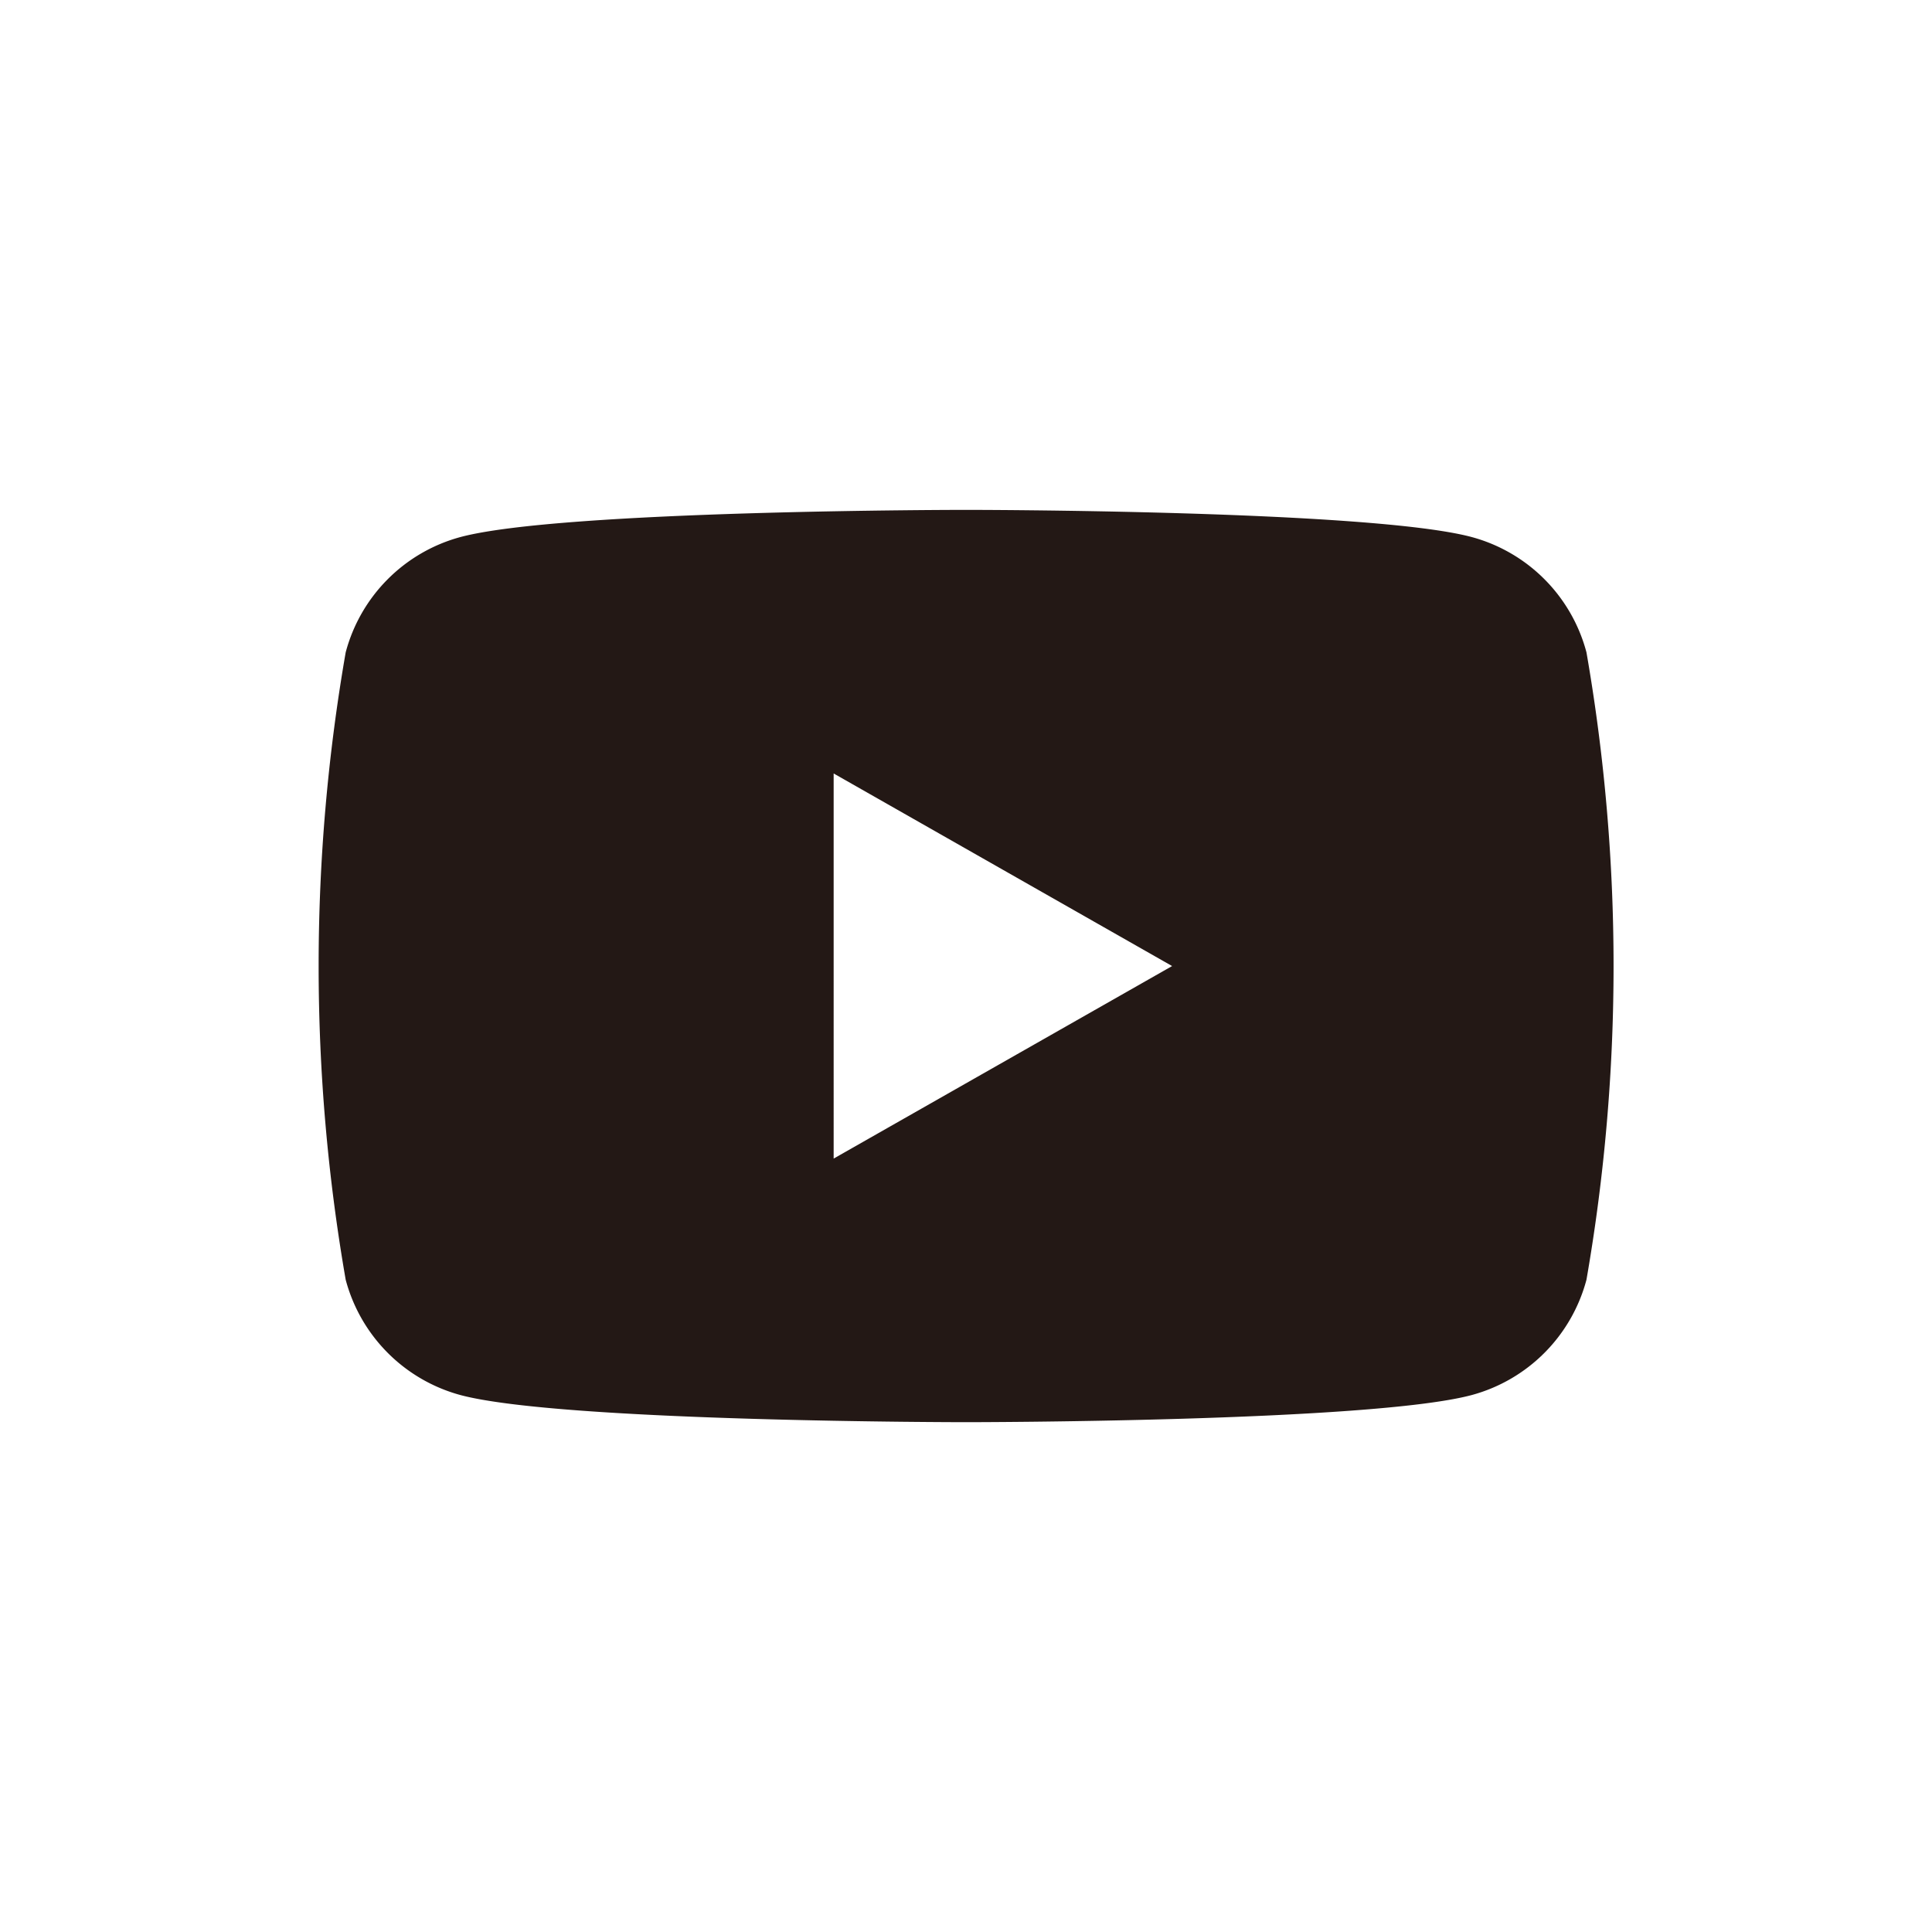
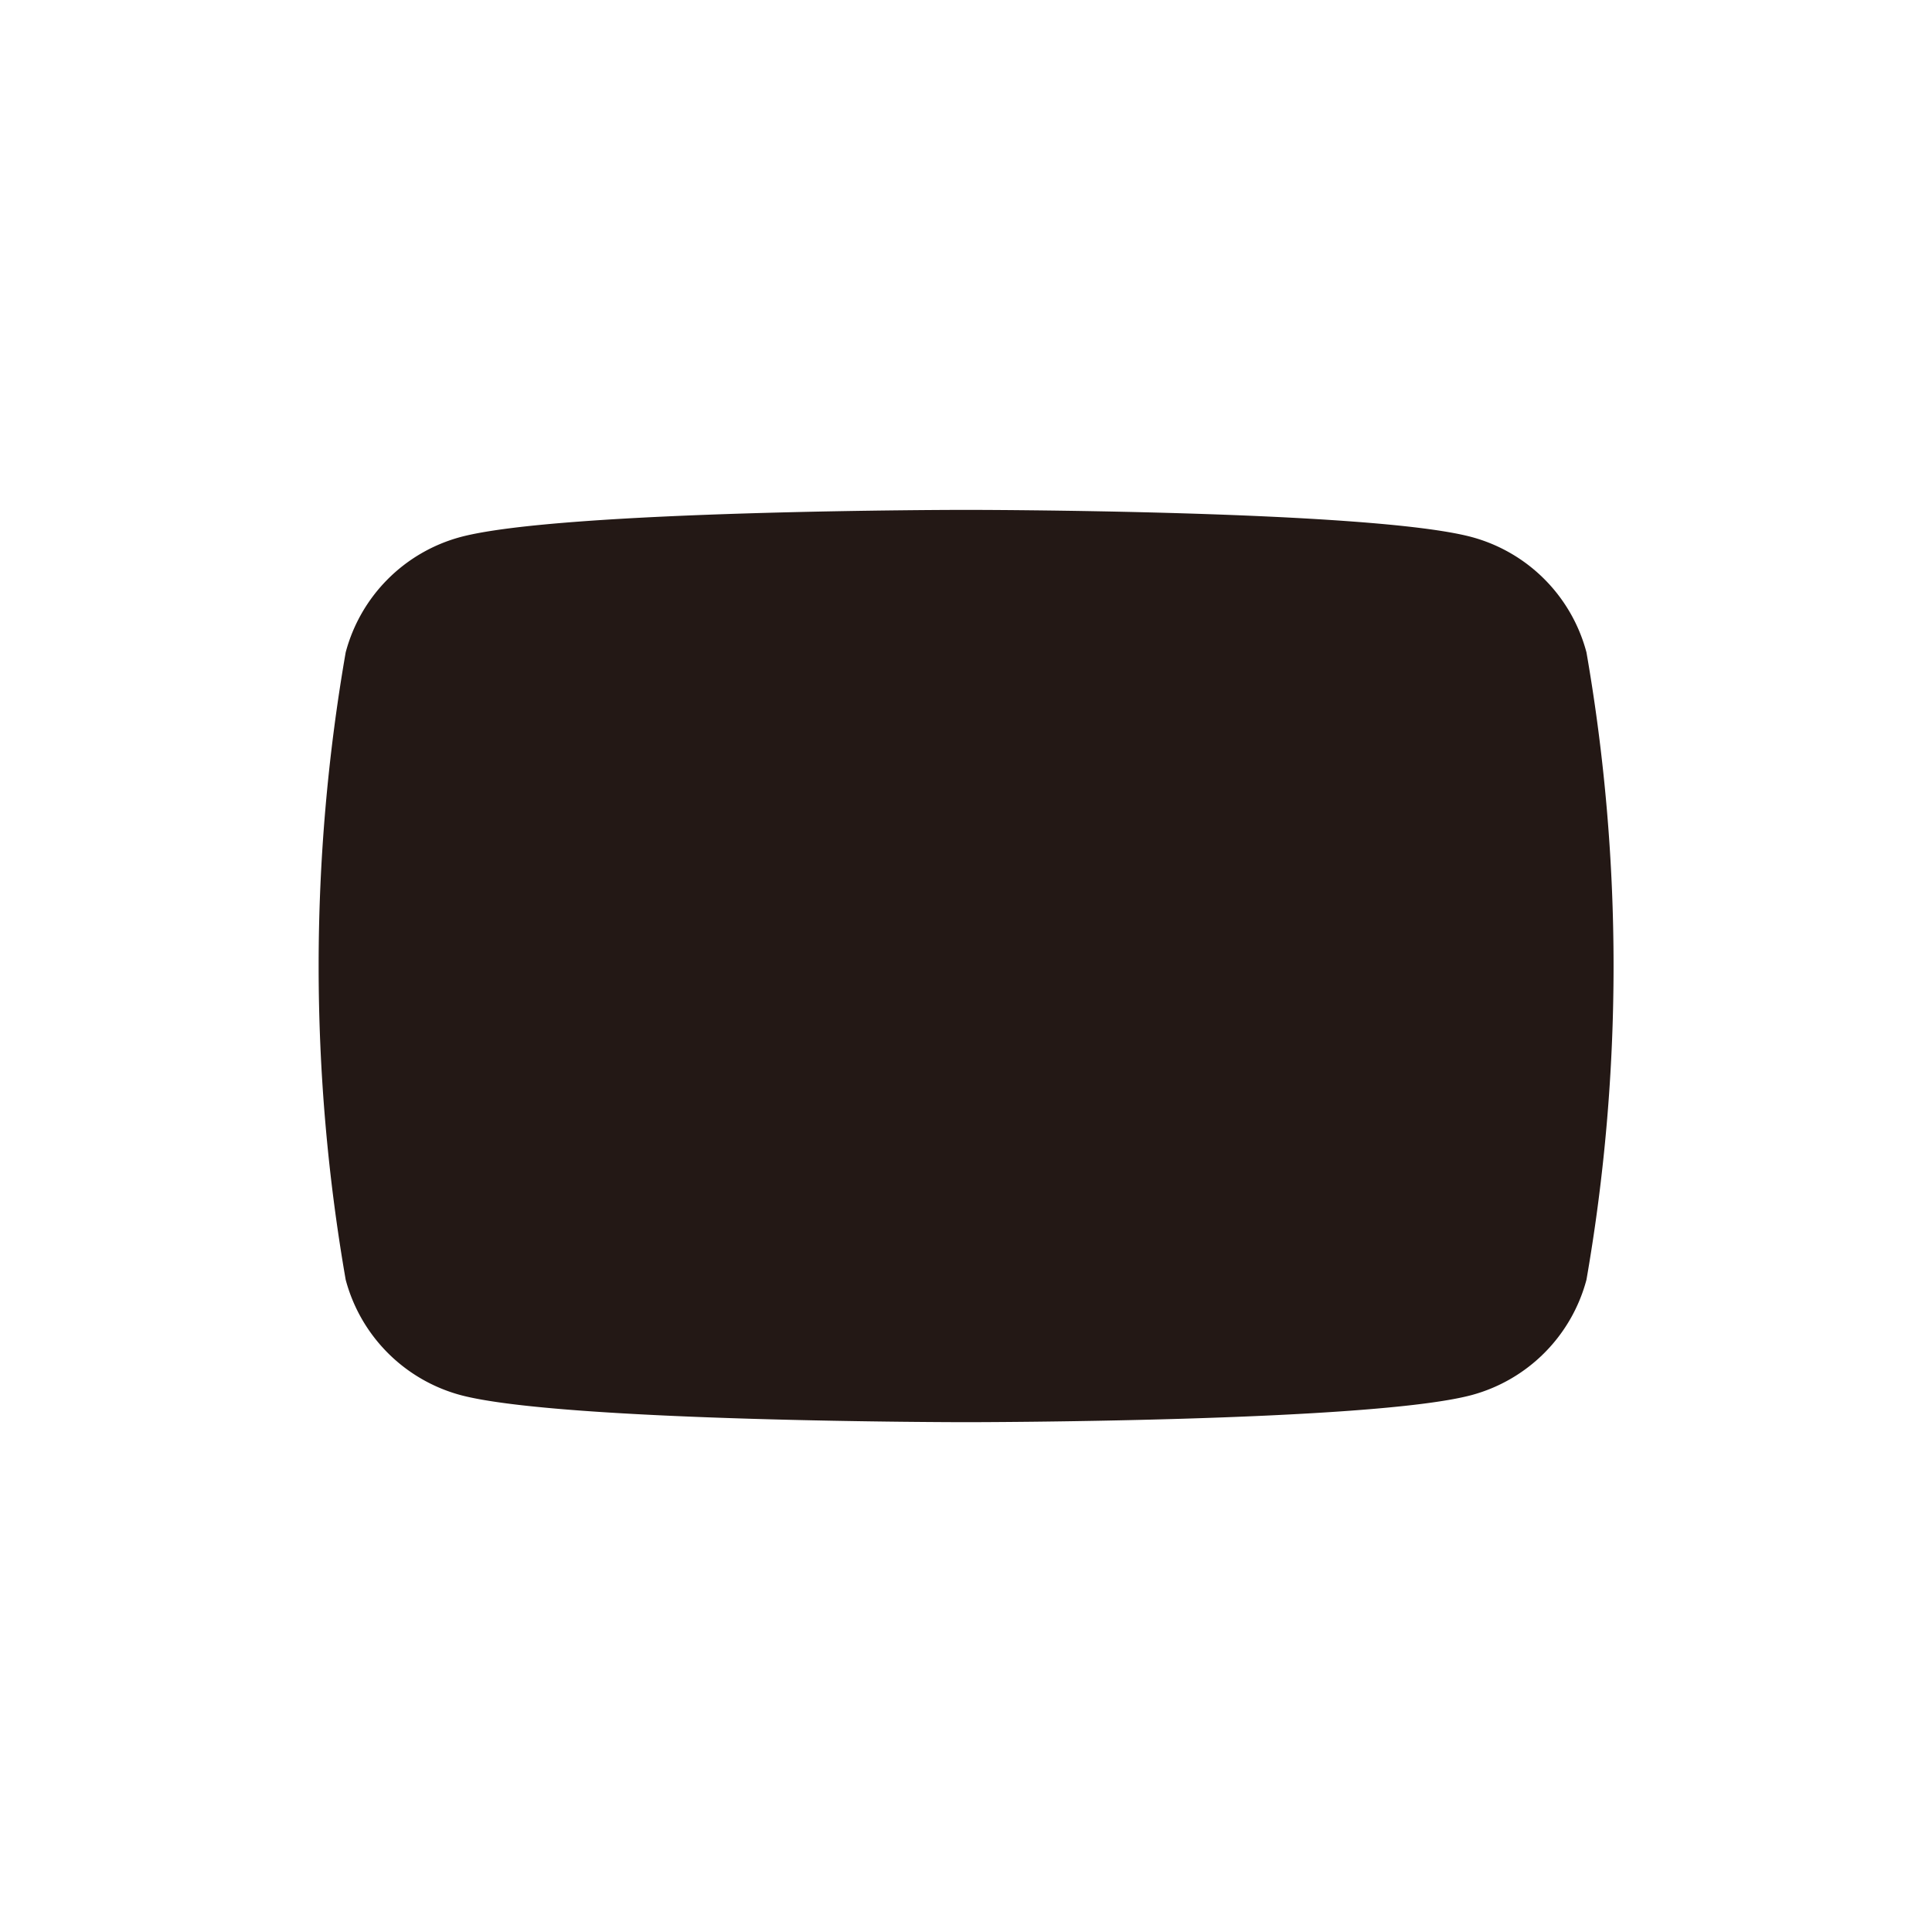
<svg xmlns="http://www.w3.org/2000/svg" viewBox="0 0 38.714 38.714">
  <defs>
    <style>.a{fill:none;}.b{fill:#231815;}</style>
  </defs>
-   <rect class="a" width="38.714" height="38.714" />
-   <path class="b" d="M972.1,533.643a3.257,3.257,0,0,0-2.294-2.309c-2.023-.546-10.137-.546-10.137-.546s-8.114,0-10.138.546a3.259,3.259,0,0,0-2.294,2.309,36.723,36.723,0,0,0,0,12.572,3.263,3.263,0,0,0,2.294,2.309c2.024.545,10.138.545,10.138.545s8.114,0,10.137-.545a3.261,3.261,0,0,0,2.294-2.309,36.656,36.656,0,0,0,0-12.572Zm-15.085,10.144V536.07l6.782,3.859Z" transform="translate(-940.31 -520.571)" />
+   <path class="b" d="M972.1,533.643a3.257,3.257,0,0,0-2.294-2.309c-2.023-.546-10.137-.546-10.137-.546s-8.114,0-10.138.546a3.259,3.259,0,0,0-2.294,2.309,36.723,36.723,0,0,0,0,12.572,3.263,3.263,0,0,0,2.294,2.309c2.024.545,10.138.545,10.138.545s8.114,0,10.137-.545a3.261,3.261,0,0,0,2.294-2.309,36.656,36.656,0,0,0,0-12.572Zm-15.085,10.144l6.782,3.859Z" transform="translate(-940.31 -520.571)" />
</svg>